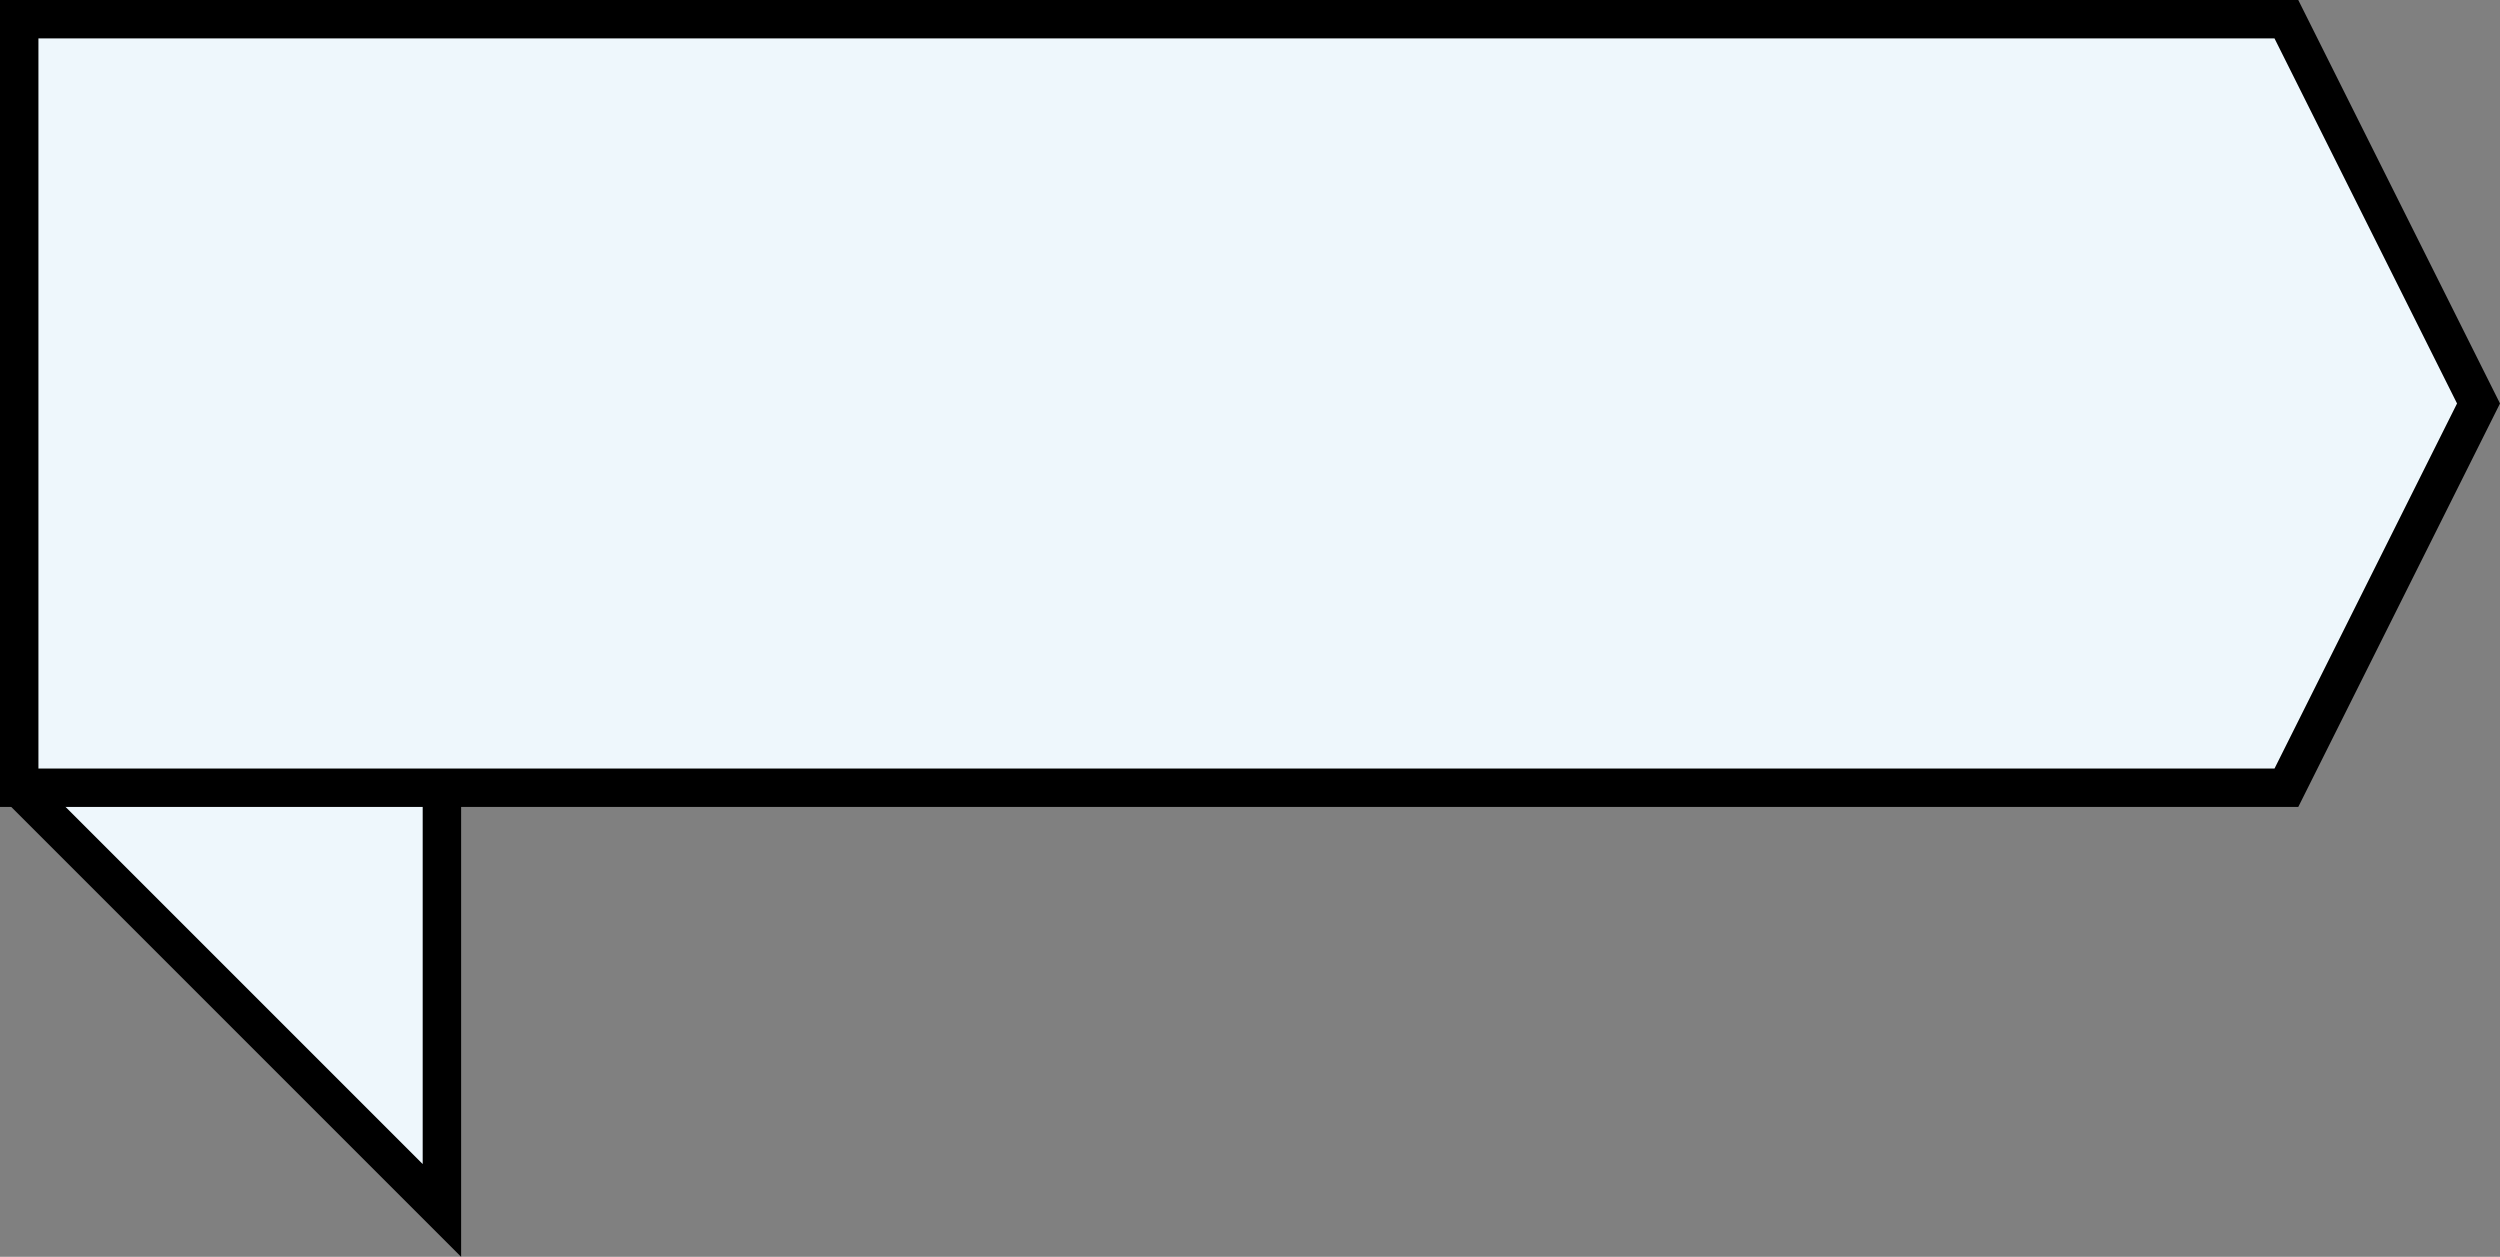
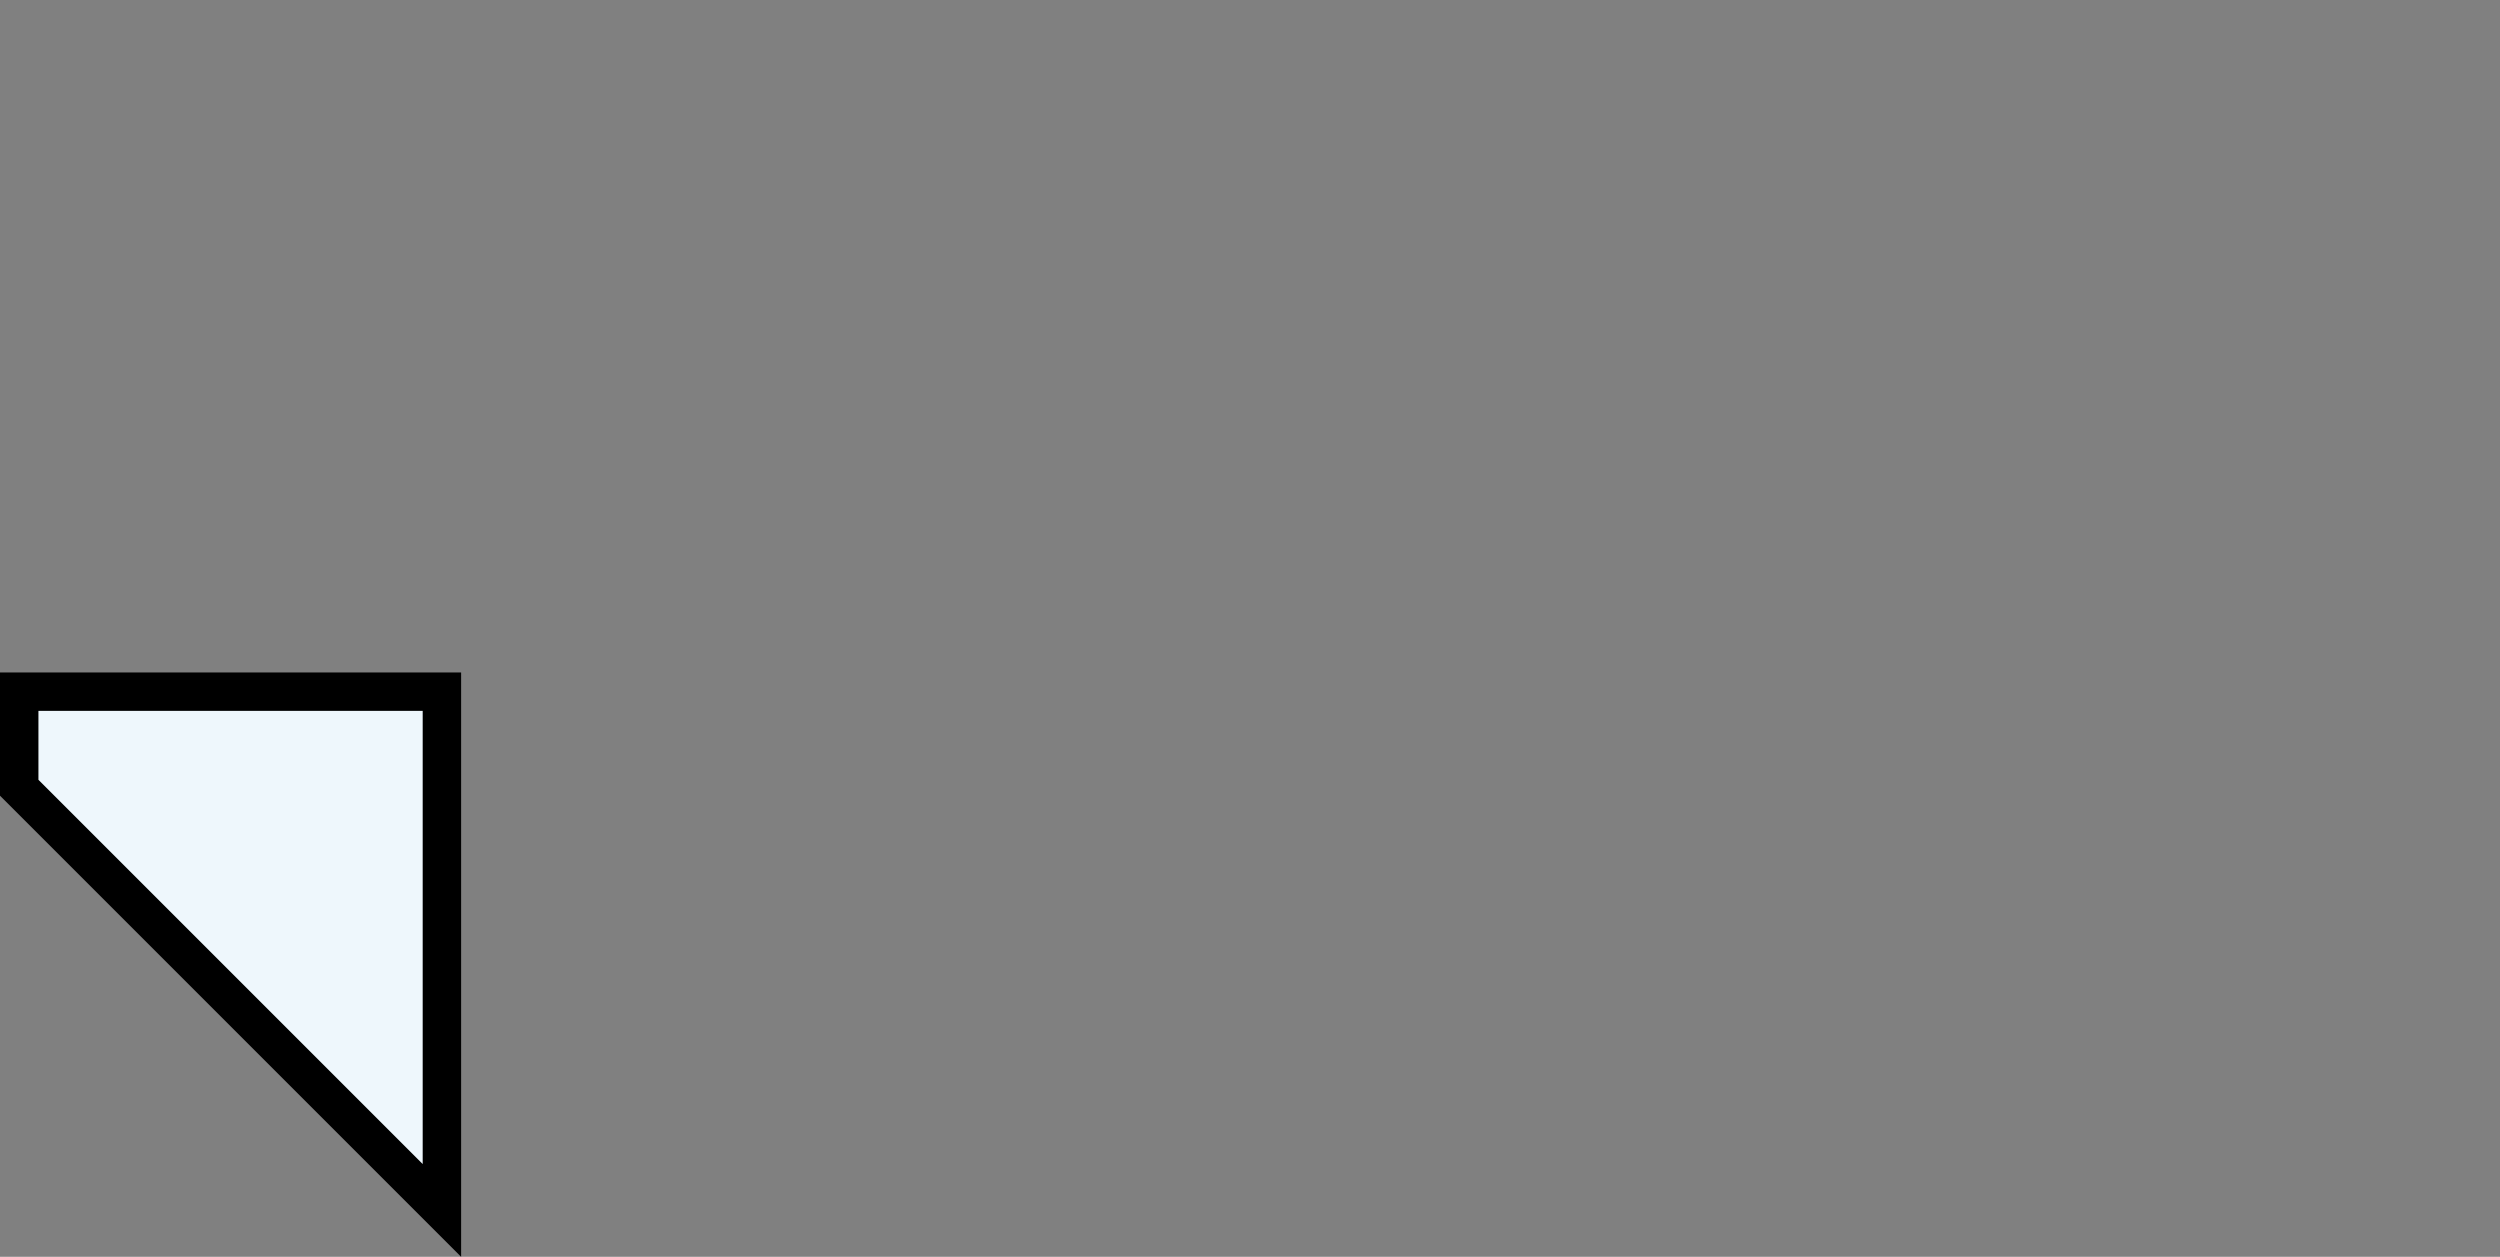
<svg xmlns="http://www.w3.org/2000/svg" width="130.118" height="65.414">
  <rect width="100%" height="100%" fill="#808080" stroke="none" />
  <g fill="#eef7fc" stroke="#000" stroke-width="2">
    <path data-name="合体 6" d="M1 41v-5h22v27z" />
-     <path d="M1 1h118l10 20-10 20H1z" />
  </g>
</svg>